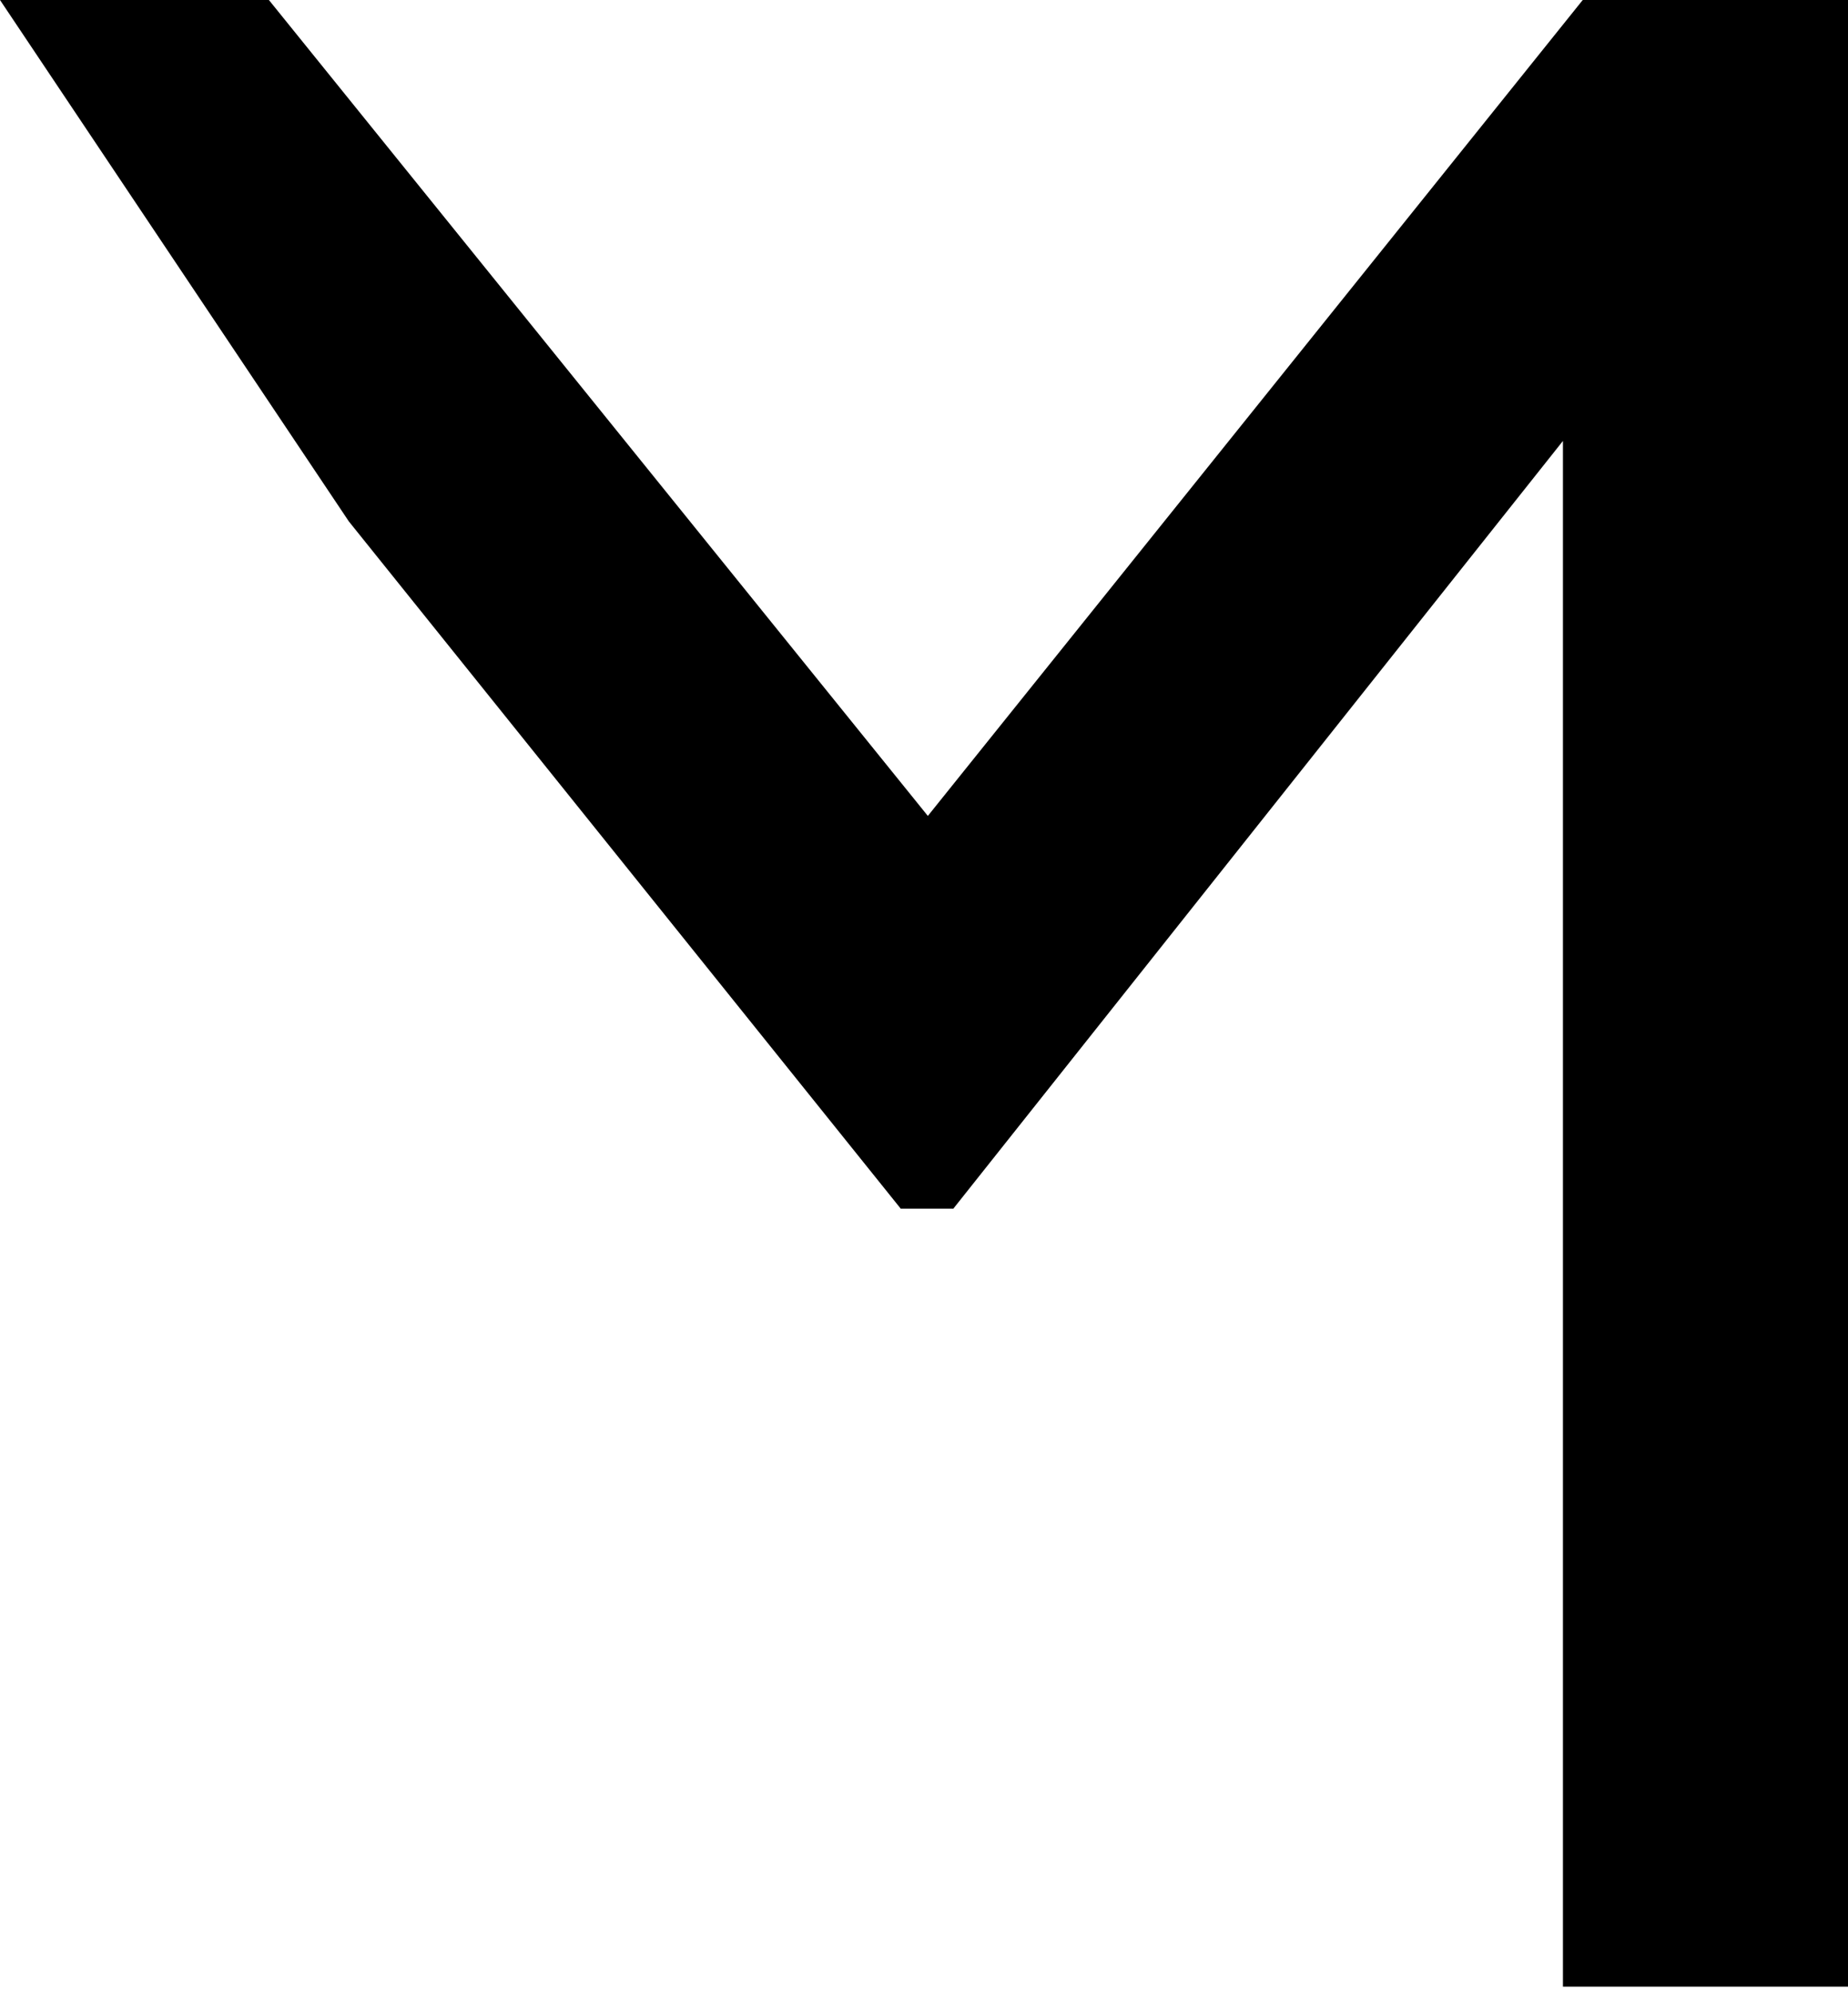
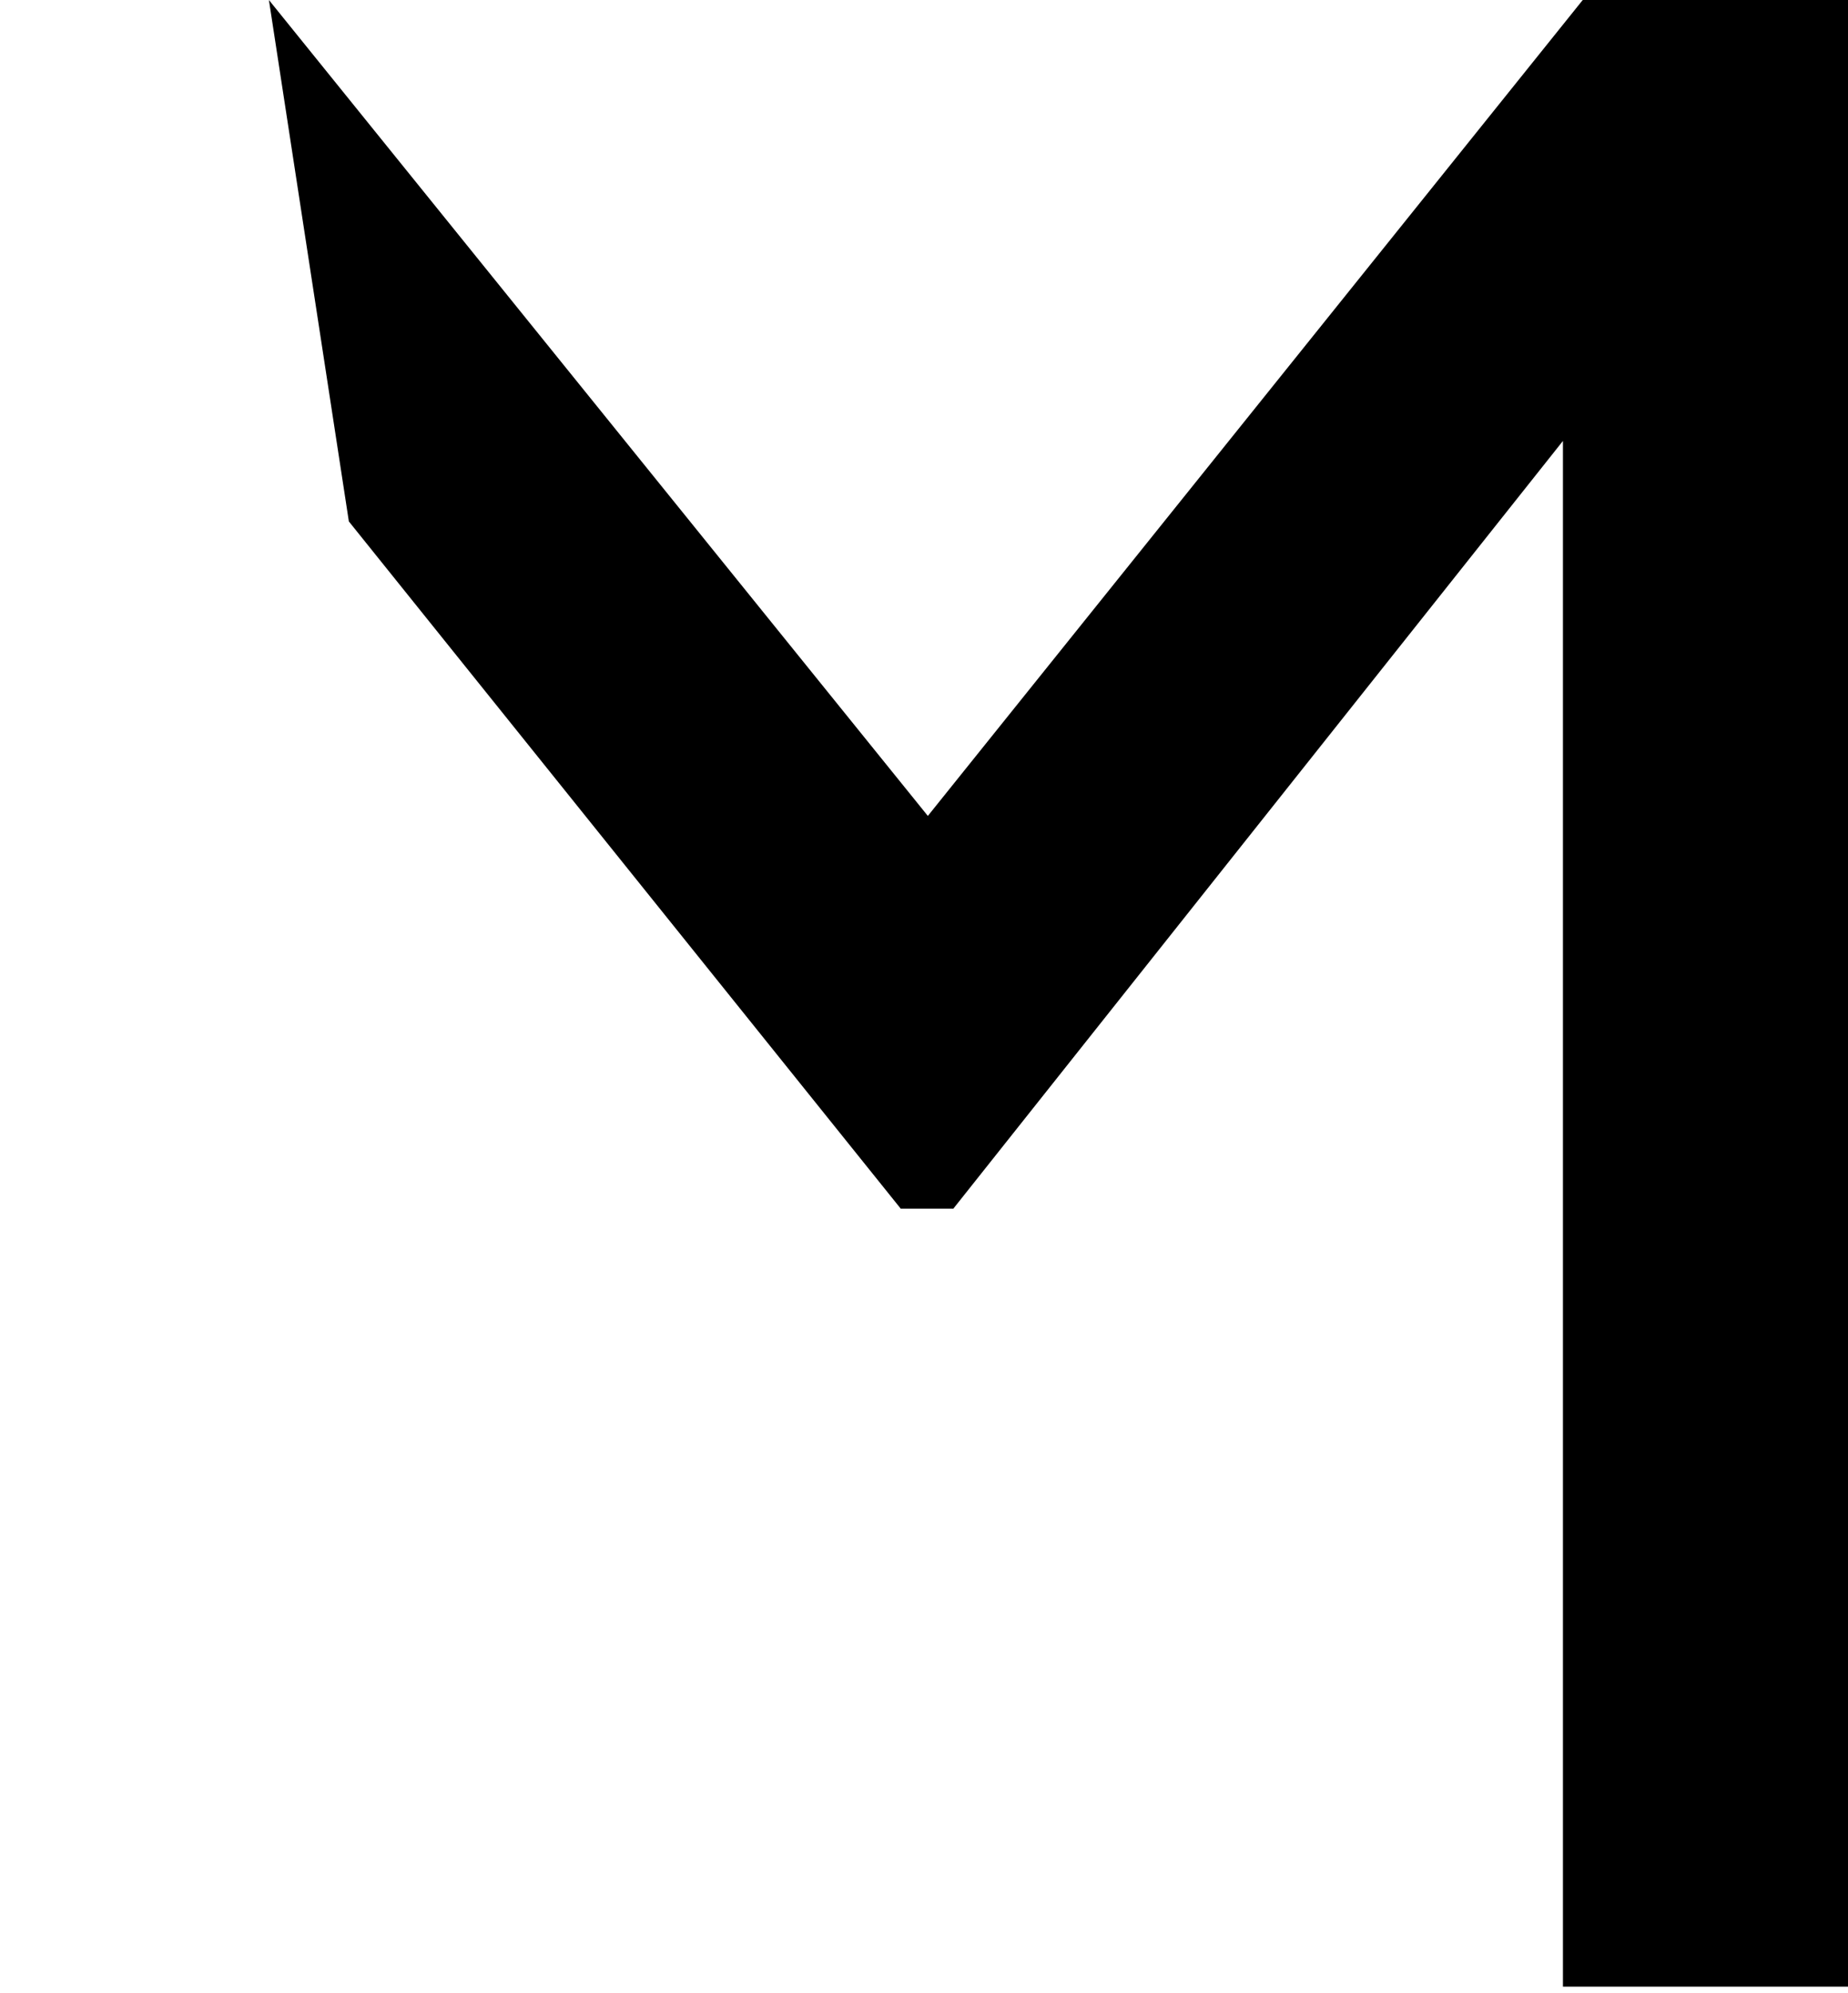
<svg xmlns="http://www.w3.org/2000/svg" width="102" height="110" viewBox="0 0 102 110" fill="none">
-   <path d="M87.359 0L51.212 45.032L14.842 0H0L19.255 28.779L49.719 66.712H52.616L86.266 24.336V109.645H102V0H87.359Z" fill="black" />
+   <path d="M87.359 0L51.212 45.032L14.842 0L19.255 28.779L49.719 66.712H52.616L86.266 24.336V109.645H102V0H87.359Z" fill="black" />
</svg>